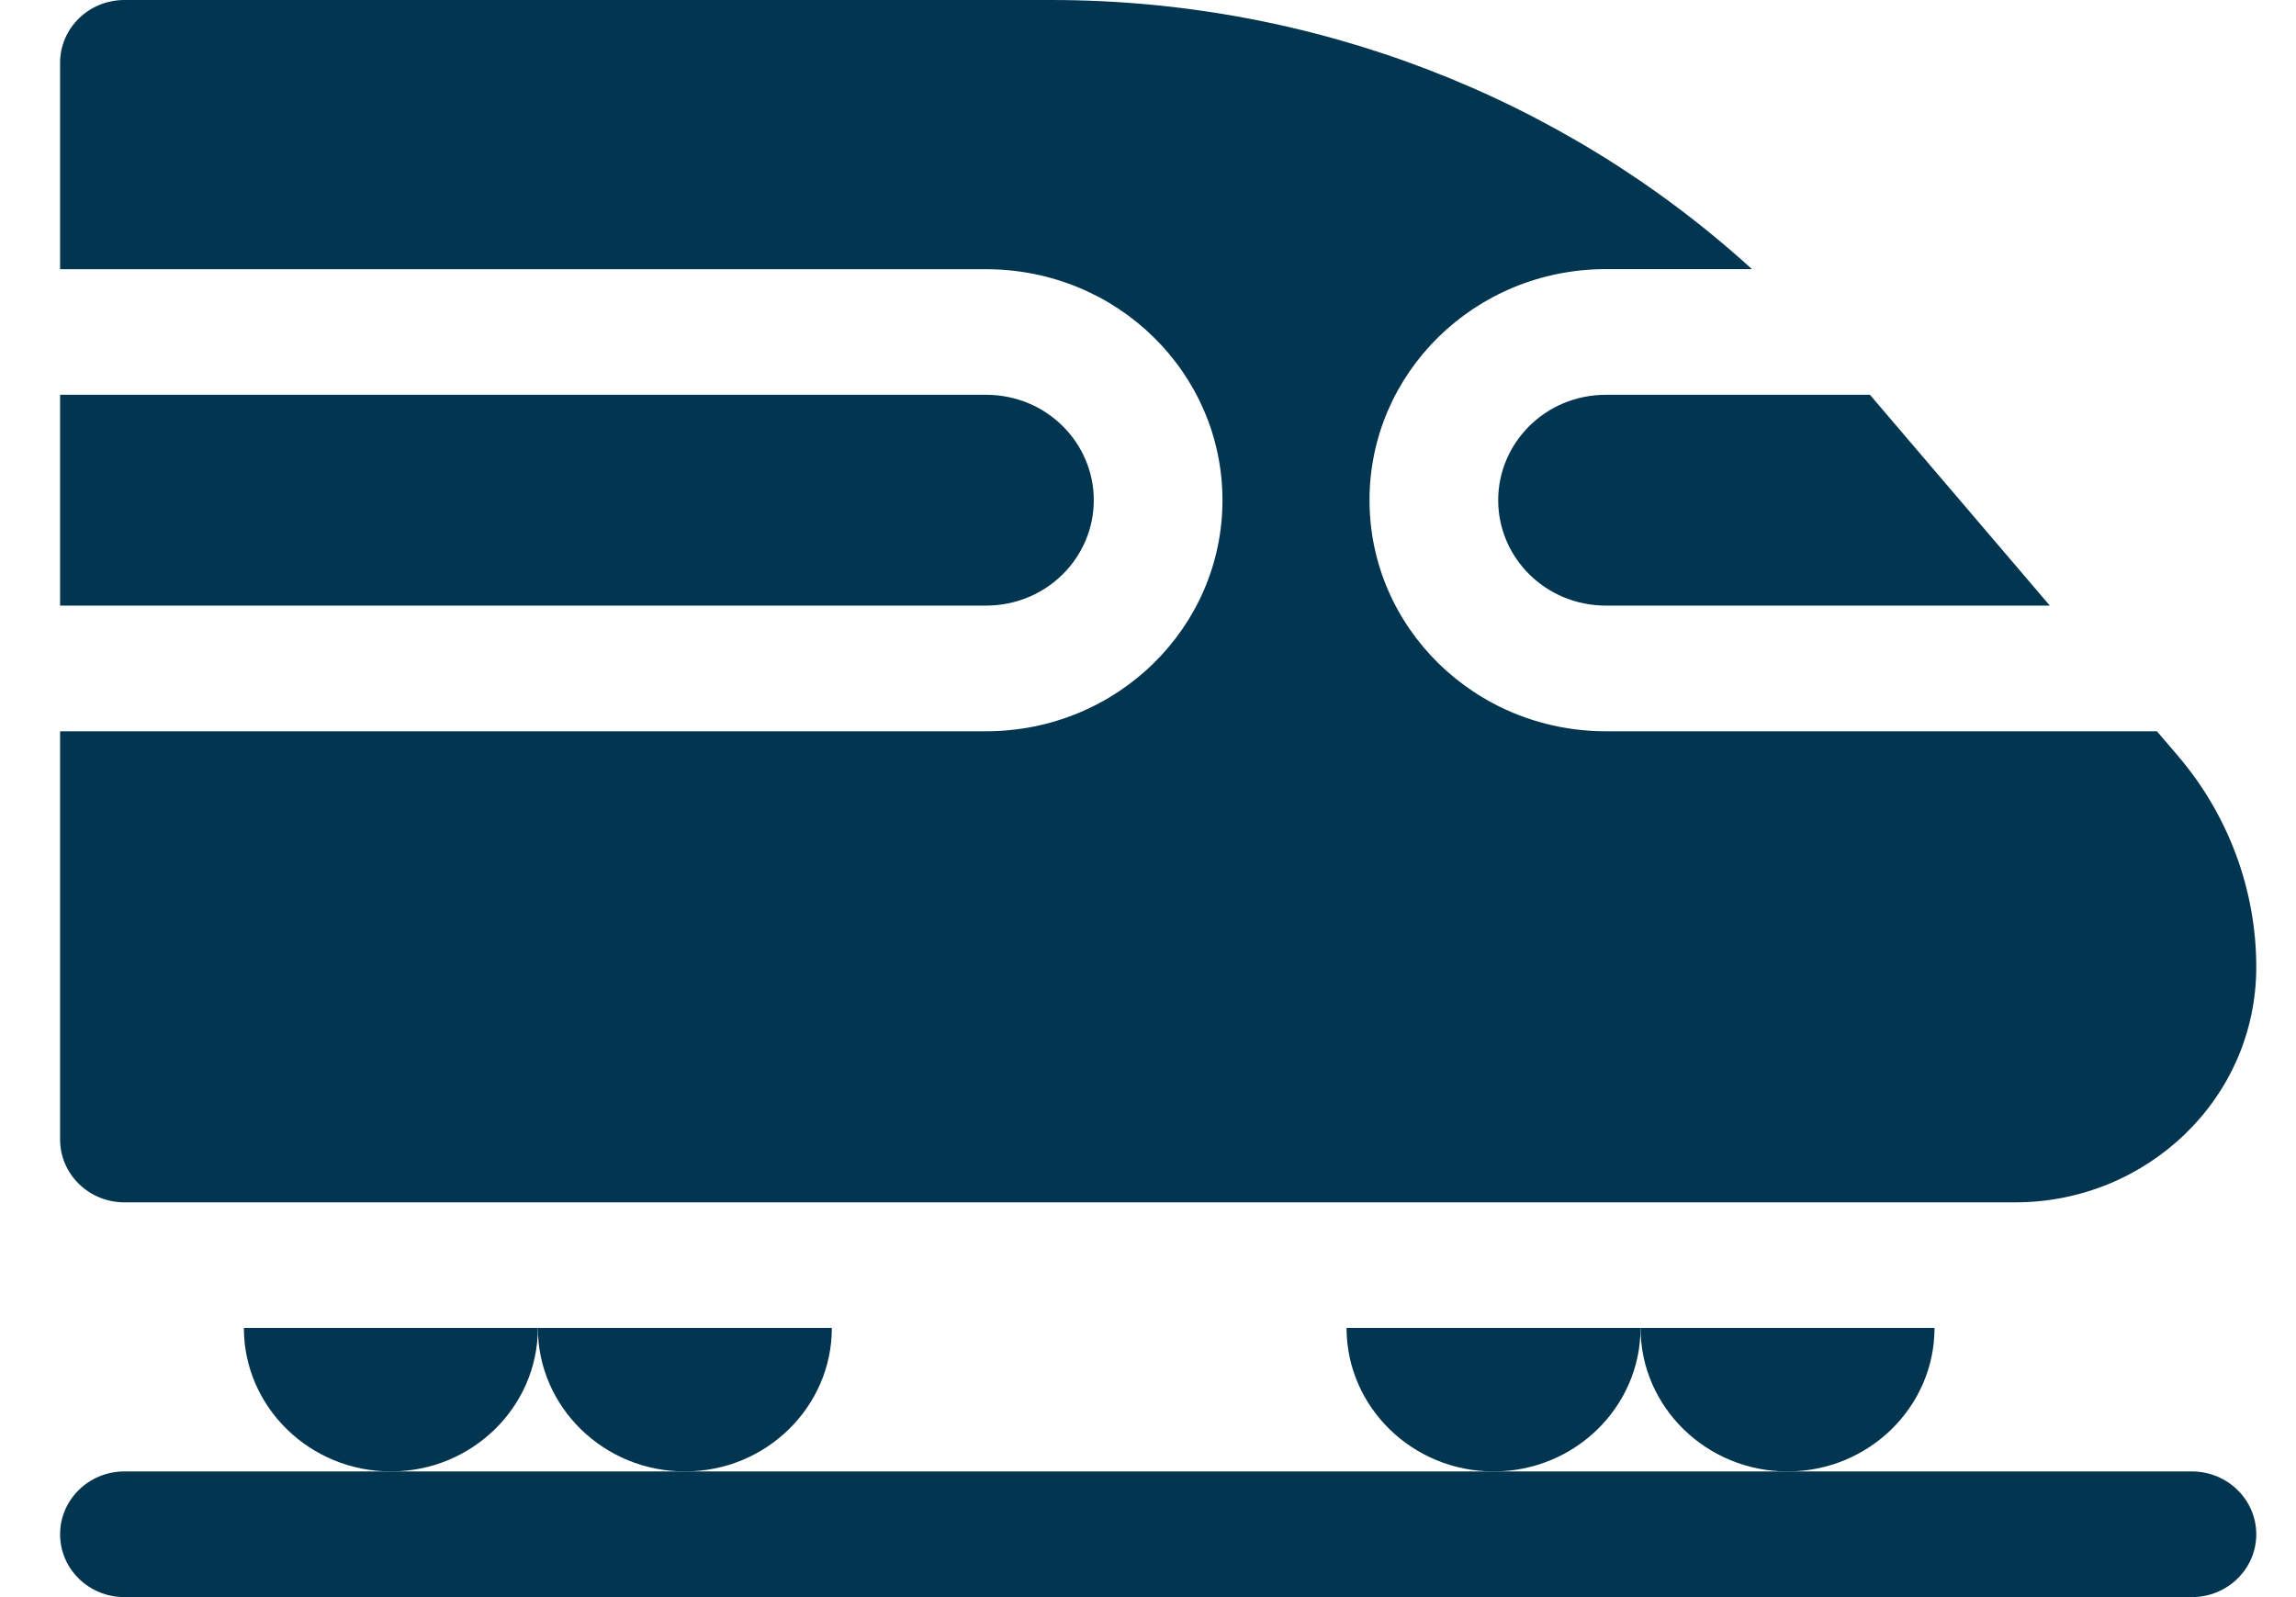
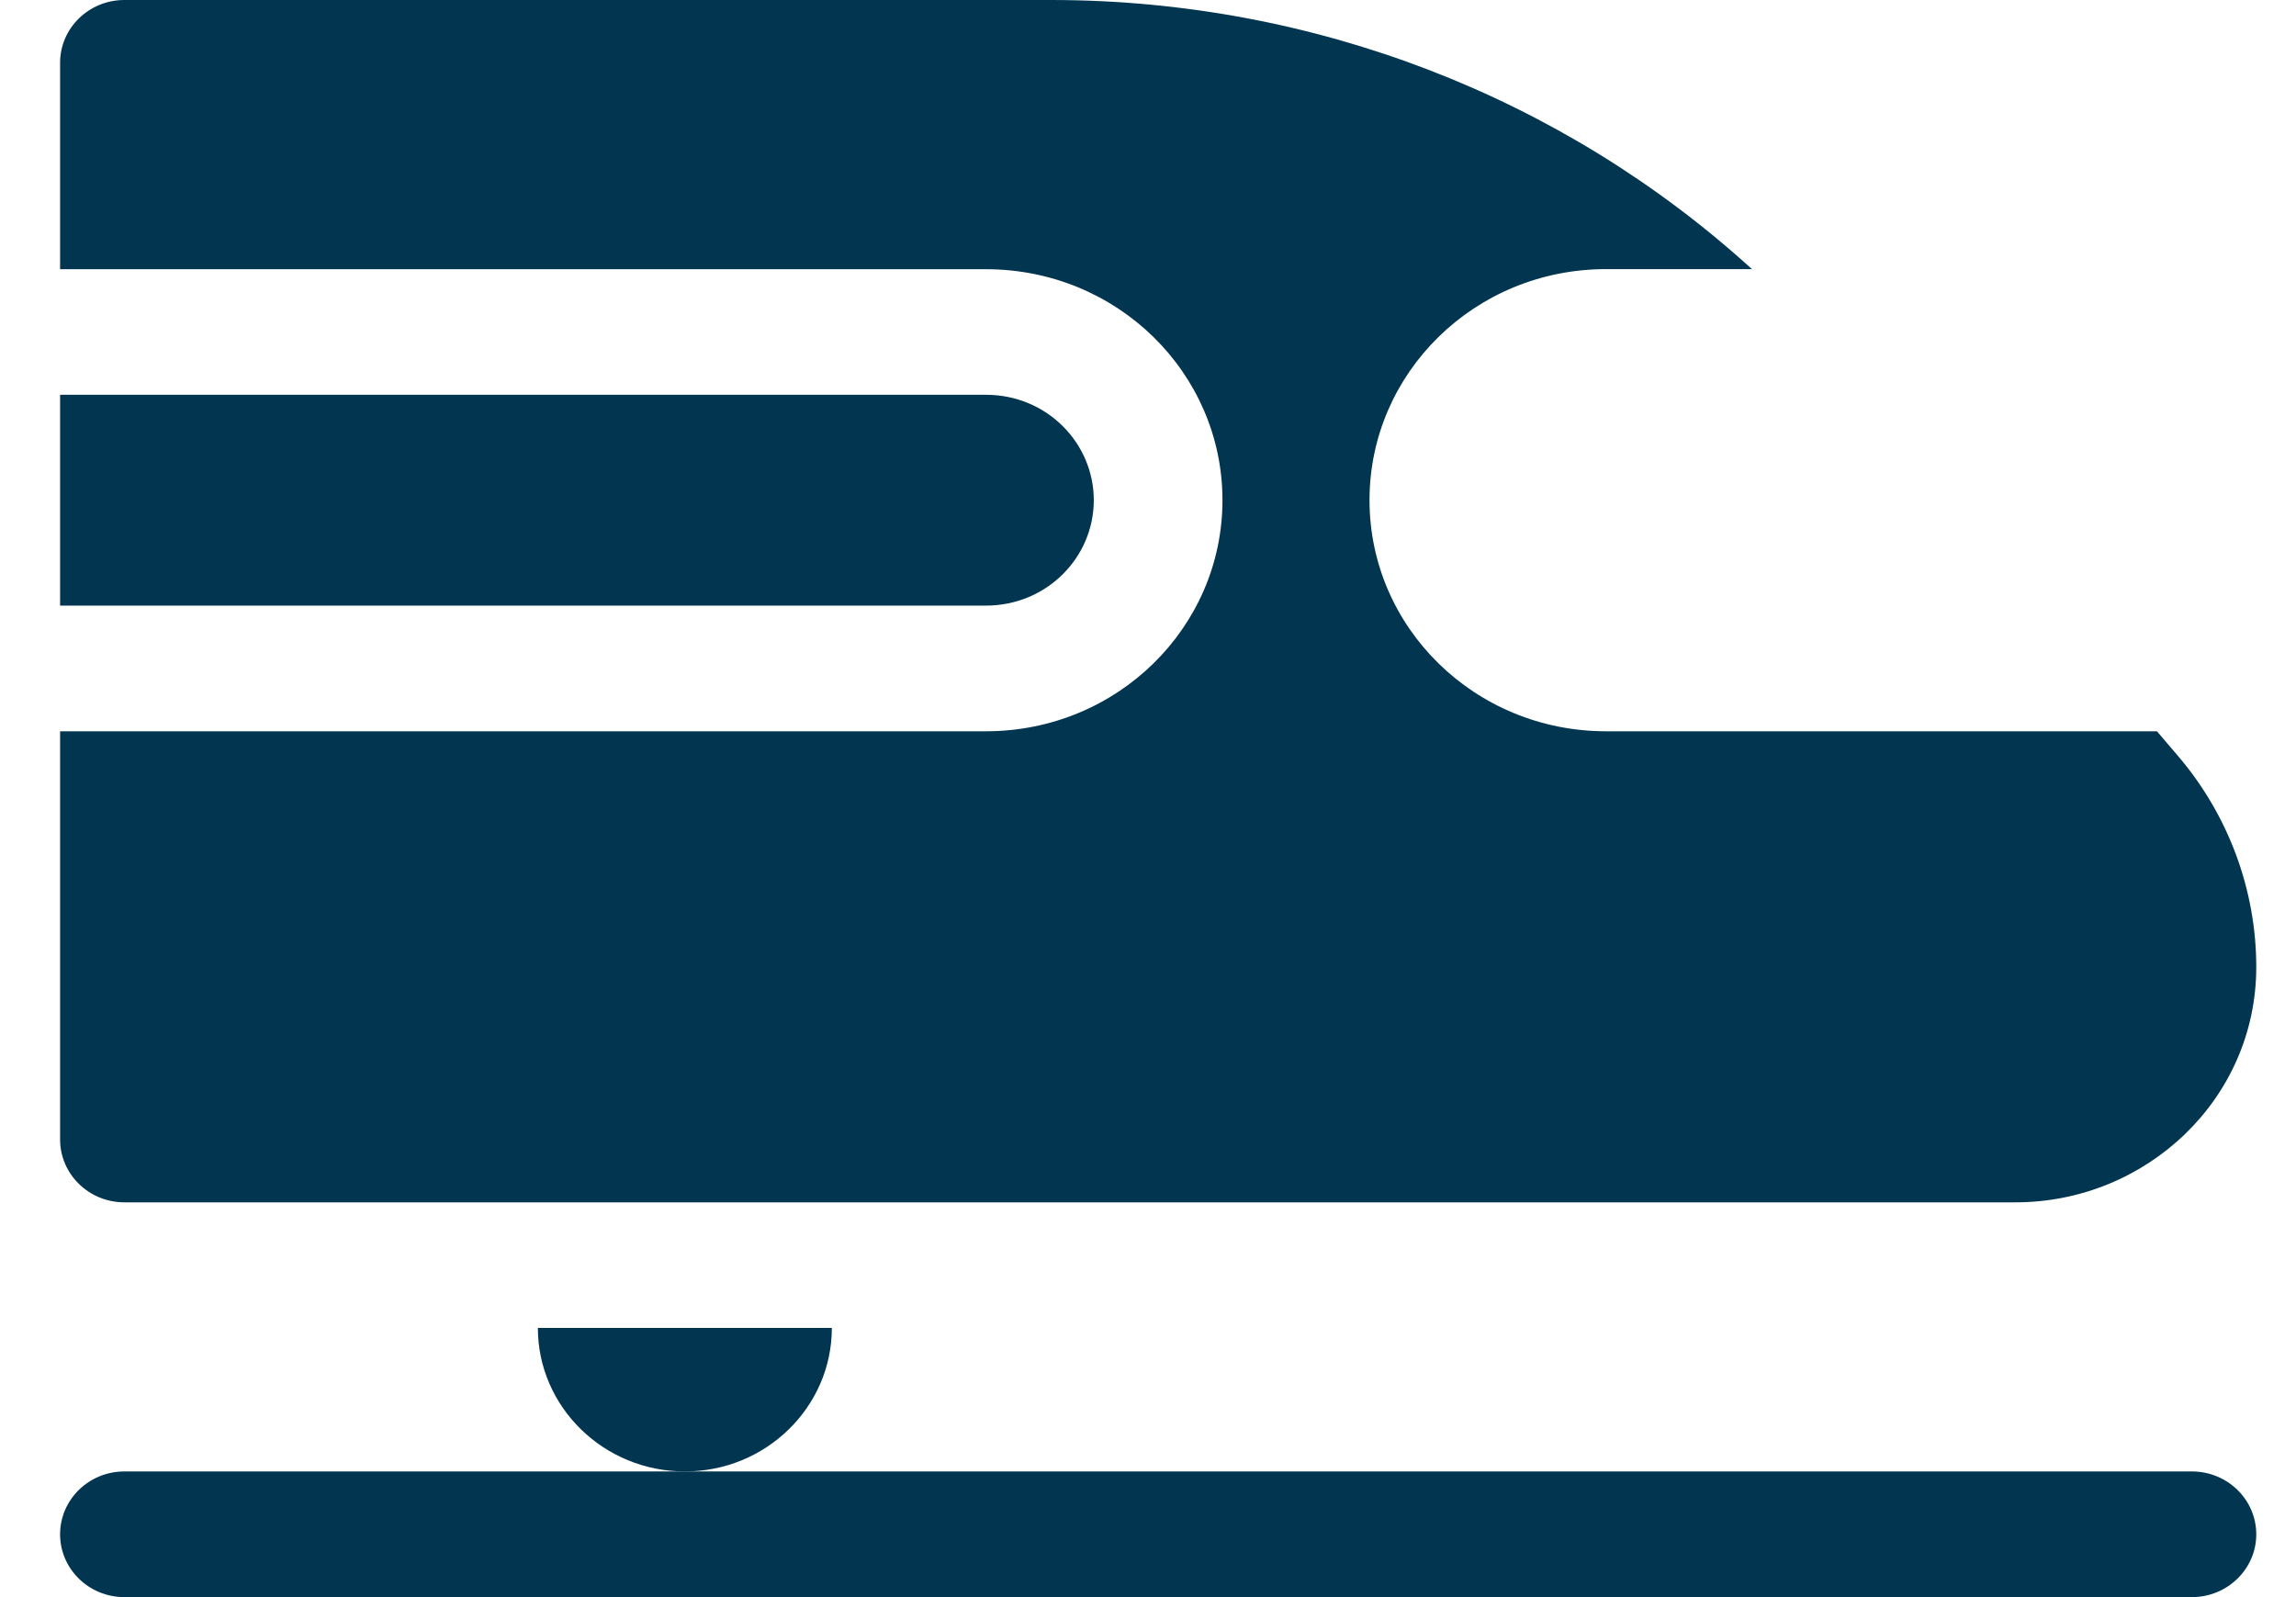
<svg xmlns="http://www.w3.org/2000/svg" width="23" height="16" viewBox="0 0 23 16" fill="none">
  <path d="M21.957 14.741H17.907H14.962H6.861H3.916H1.246C0.89 14.741 0.602 15.023 0.602 15.371C0.602 15.718 0.89 16 1.246 16H21.957C22.313 16 22.602 15.718 22.602 15.371C22.602 15.023 22.313 14.741 21.957 14.741Z" fill="#023550" />
-   <path d="M17.907 14.741C18.718 14.741 19.379 14.096 19.379 13.303H16.434C16.434 14.096 17.095 14.741 17.907 14.741Z" fill="#023550" />
-   <path d="M16.434 13.303H13.489C13.489 14.096 14.15 14.741 14.962 14.741C15.774 14.741 16.434 14.096 16.434 13.303Z" fill="#023550" />
  <path d="M6.861 14.741C7.673 14.741 8.333 14.096 8.333 13.303H5.388C5.388 14.096 6.049 14.741 6.861 14.741Z" fill="#023550" />
-   <path d="M5.388 13.303H2.443C2.443 14.096 3.104 14.741 3.916 14.741C4.728 14.741 5.388 14.096 5.388 13.303Z" fill="#023550" />
  <path d="M10.957 5.011V5.011C10.957 4.44 10.488 3.955 9.876 3.955H0.602V6.067H9.876C10.484 6.067 10.957 5.586 10.957 5.011Z" fill="#023550" />
-   <path d="M15.008 5.011V5.011C15.008 5.586 15.481 6.067 16.089 6.067H20.534C19.874 5.294 19.129 4.42 18.732 3.955H16.089C15.477 3.955 15.008 4.44 15.008 5.011Z" fill="#023550" />
  <path d="M1.246 12.045H20.19C21.5 12.045 22.602 11.01 22.602 9.688C22.602 8.916 22.323 8.164 21.817 7.572C21.817 7.572 21.739 7.48 21.607 7.326H16.089C14.774 7.326 13.719 6.286 13.719 5.011V5.01C13.719 3.739 14.77 2.696 16.089 2.696H17.55C15.653 0.97 13.158 0 10.528 0H1.246C0.89 0 0.602 0.282 0.602 0.629V2.697H9.876C11.195 2.697 12.246 3.739 12.246 5.011V5.011C12.246 6.286 11.191 7.326 9.876 7.326H0.602V11.415C0.602 11.763 0.89 12.045 1.246 12.045Z" fill="#023550" />
</svg>